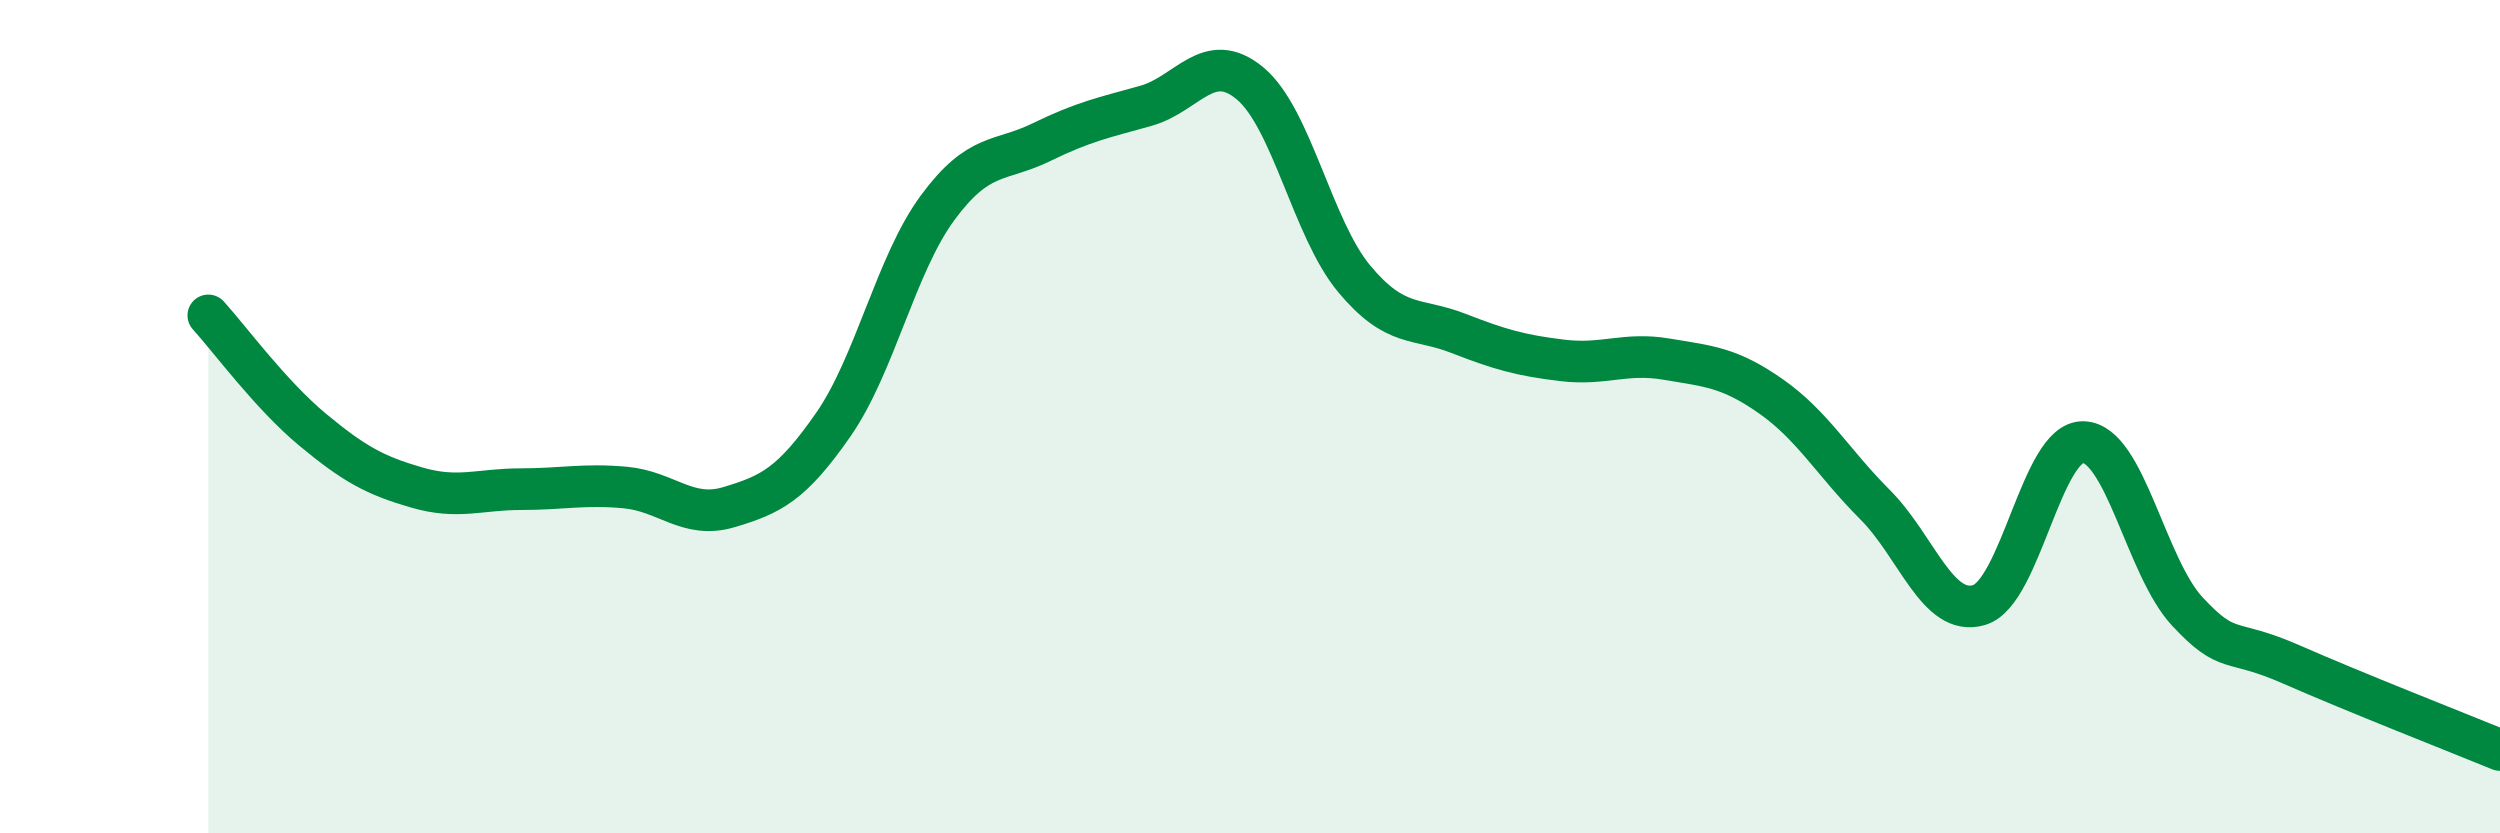
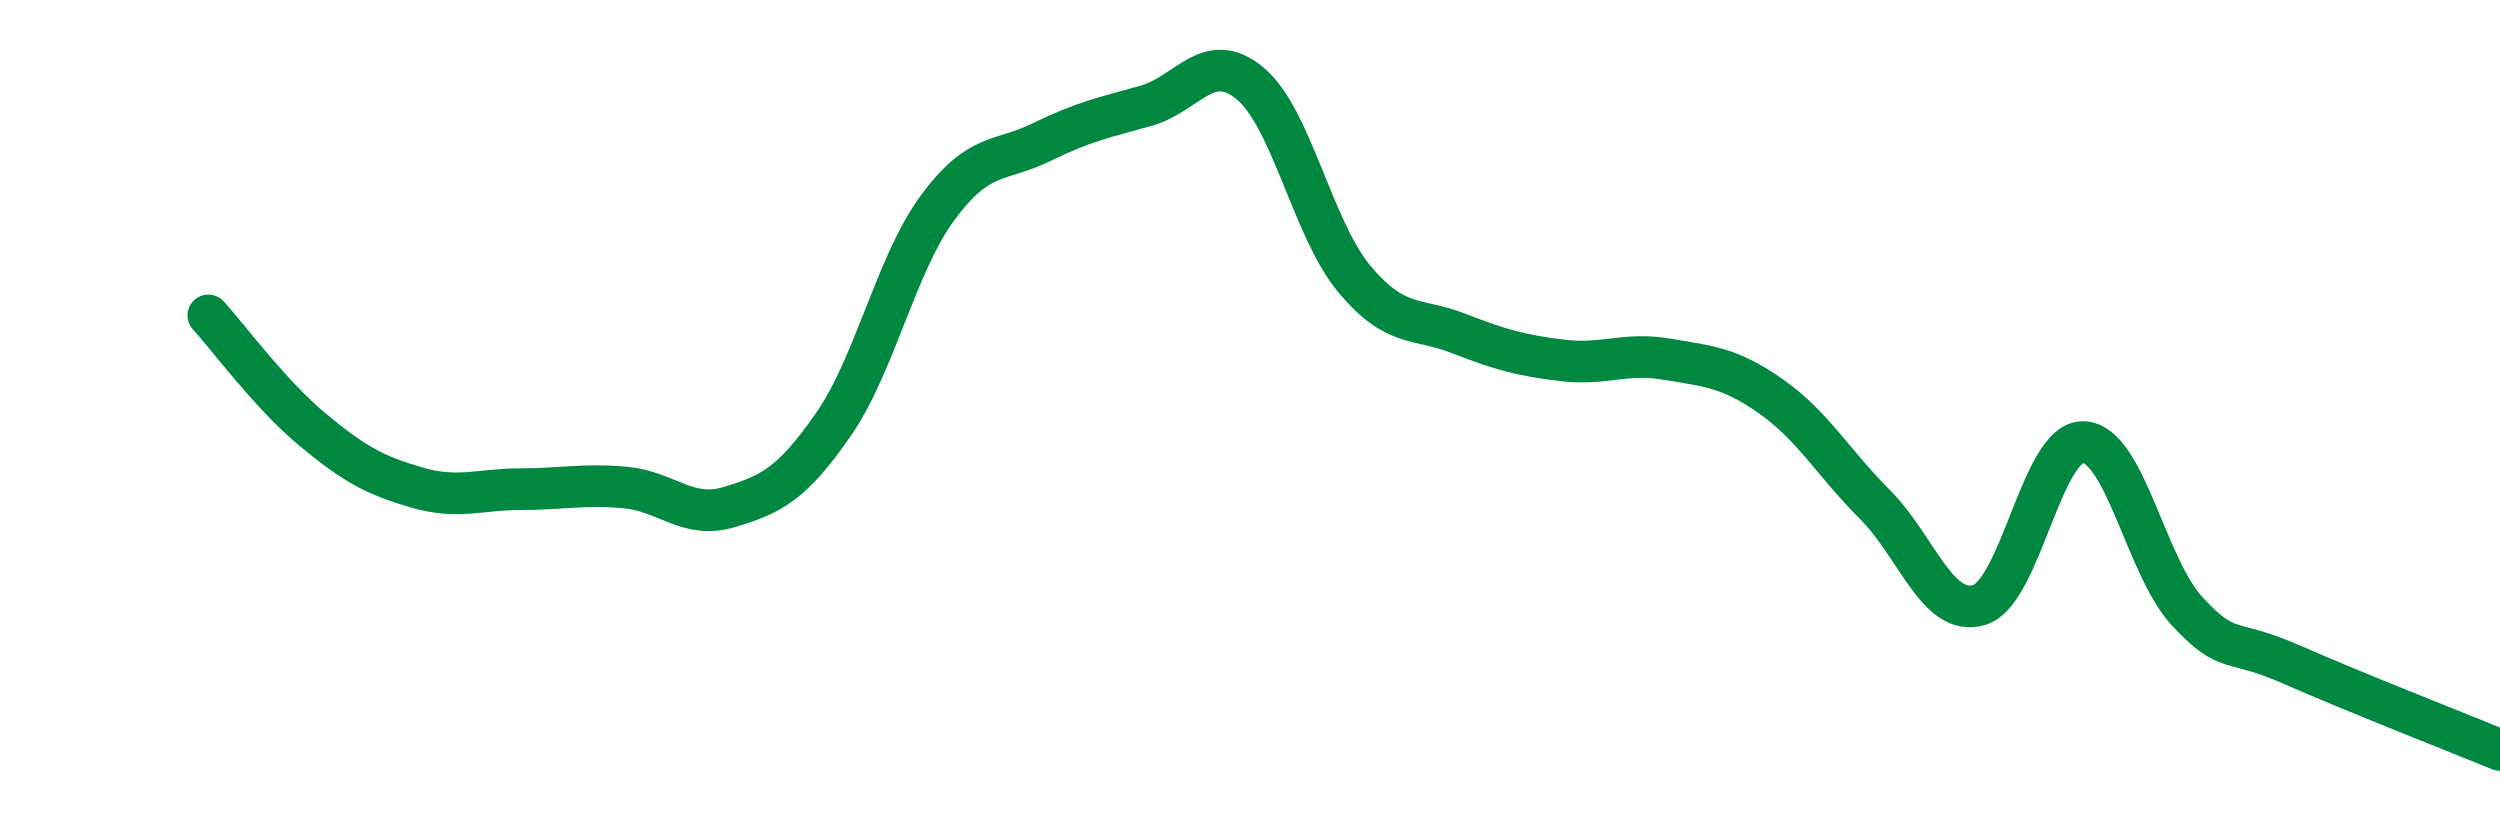
<svg xmlns="http://www.w3.org/2000/svg" width="60" height="20" viewBox="0 0 60 20">
-   <path d="M 5,7.57 C 5.5,8.12 6.5,9.48 7.5,10.31 C 8.5,11.14 9,11.41 10,11.7 C 11,11.99 11.5,11.74 12.5,11.74 C 13.5,11.74 14,11.61 15,11.7 C 16,11.79 16.5,12.47 17.5,12.17 C 18.5,11.87 19,11.63 20,10.19 C 21,8.75 21.5,6.35 22.5,4.99 C 23.5,3.63 24,3.9 25,3.41 C 26,2.92 26.5,2.82 27.5,2.54 C 28.5,2.26 29,1.17 30,2 C 31,2.83 31.5,5.49 32.5,6.69 C 33.5,7.89 34,7.61 35,8 C 36,8.39 36.5,8.53 37.5,8.65 C 38.5,8.77 39,8.45 40,8.62 C 41,8.79 41.5,8.81 42.5,9.51 C 43.5,10.21 44,11.11 45,12.11 C 46,13.11 46.5,14.82 47.5,14.52 C 48.5,14.22 49,10.58 50,10.61 C 51,10.64 51.5,13.61 52.5,14.68 C 53.5,15.75 53.5,15.29 55,15.95 C 56.5,16.61 59,17.59 60,18L60 20L5 20Z" fill="#008740" opacity="0.1" stroke-linecap="round" stroke-linejoin="round" />
  <path d="M 5,7.57 C 5.5,8.12 6.5,9.48 7.5,10.31 C 8.5,11.14 9,11.41 10,11.7 C 11,11.99 11.5,11.74 12.5,11.74 C 13.5,11.74 14,11.61 15,11.7 C 16,11.79 16.5,12.47 17.5,12.17 C 18.5,11.87 19,11.63 20,10.19 C 21,8.75 21.5,6.35 22.5,4.99 C 23.5,3.63 24,3.9 25,3.41 C 26,2.92 26.5,2.82 27.5,2.54 C 28.5,2.26 29,1.17 30,2 C 31,2.83 31.5,5.49 32.5,6.69 C 33.5,7.89 34,7.61 35,8 C 36,8.39 36.5,8.53 37.5,8.65 C 38.5,8.77 39,8.45 40,8.62 C 41,8.79 41.5,8.81 42.5,9.51 C 43.5,10.21 44,11.11 45,12.11 C 46,13.11 46.5,14.82 47.5,14.52 C 48.5,14.22 49,10.58 50,10.61 C 51,10.64 51.5,13.61 52.5,14.68 C 53.5,15.75 53.5,15.29 55,15.95 C 56.5,16.61 59,17.59 60,18" stroke="#008740" stroke-width="1" fill="none" stroke-linecap="round" stroke-linejoin="round" />
</svg>